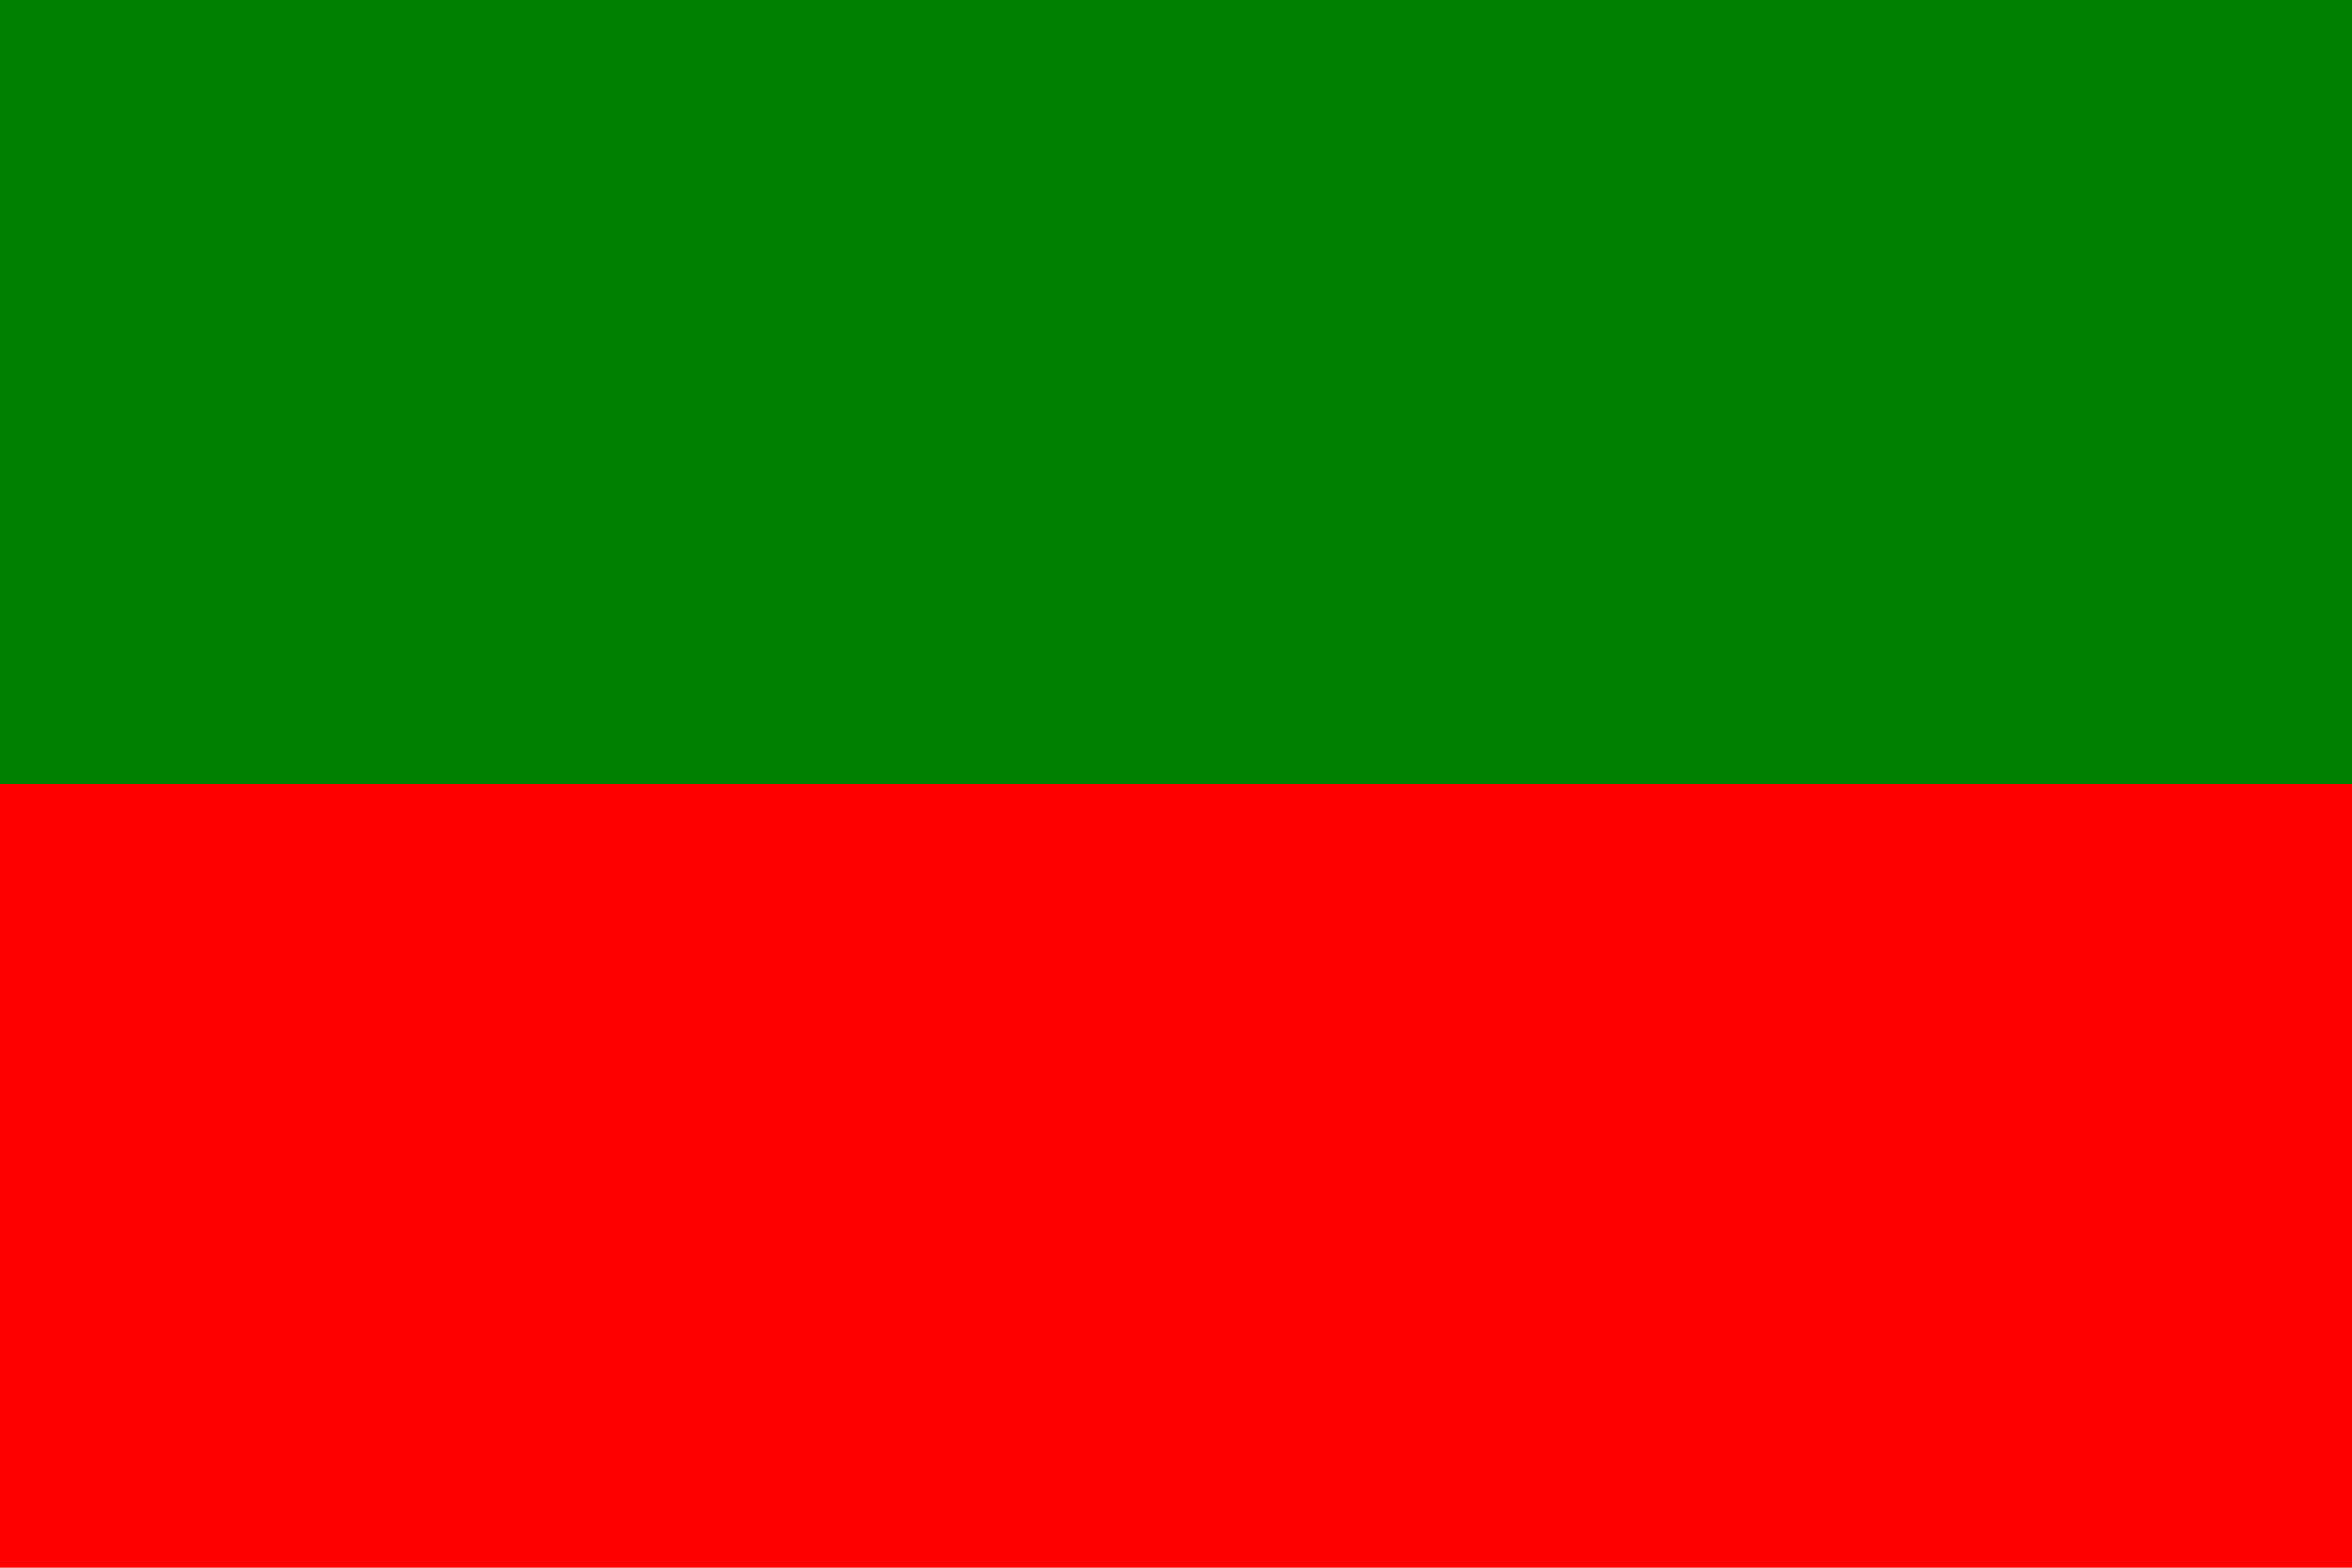
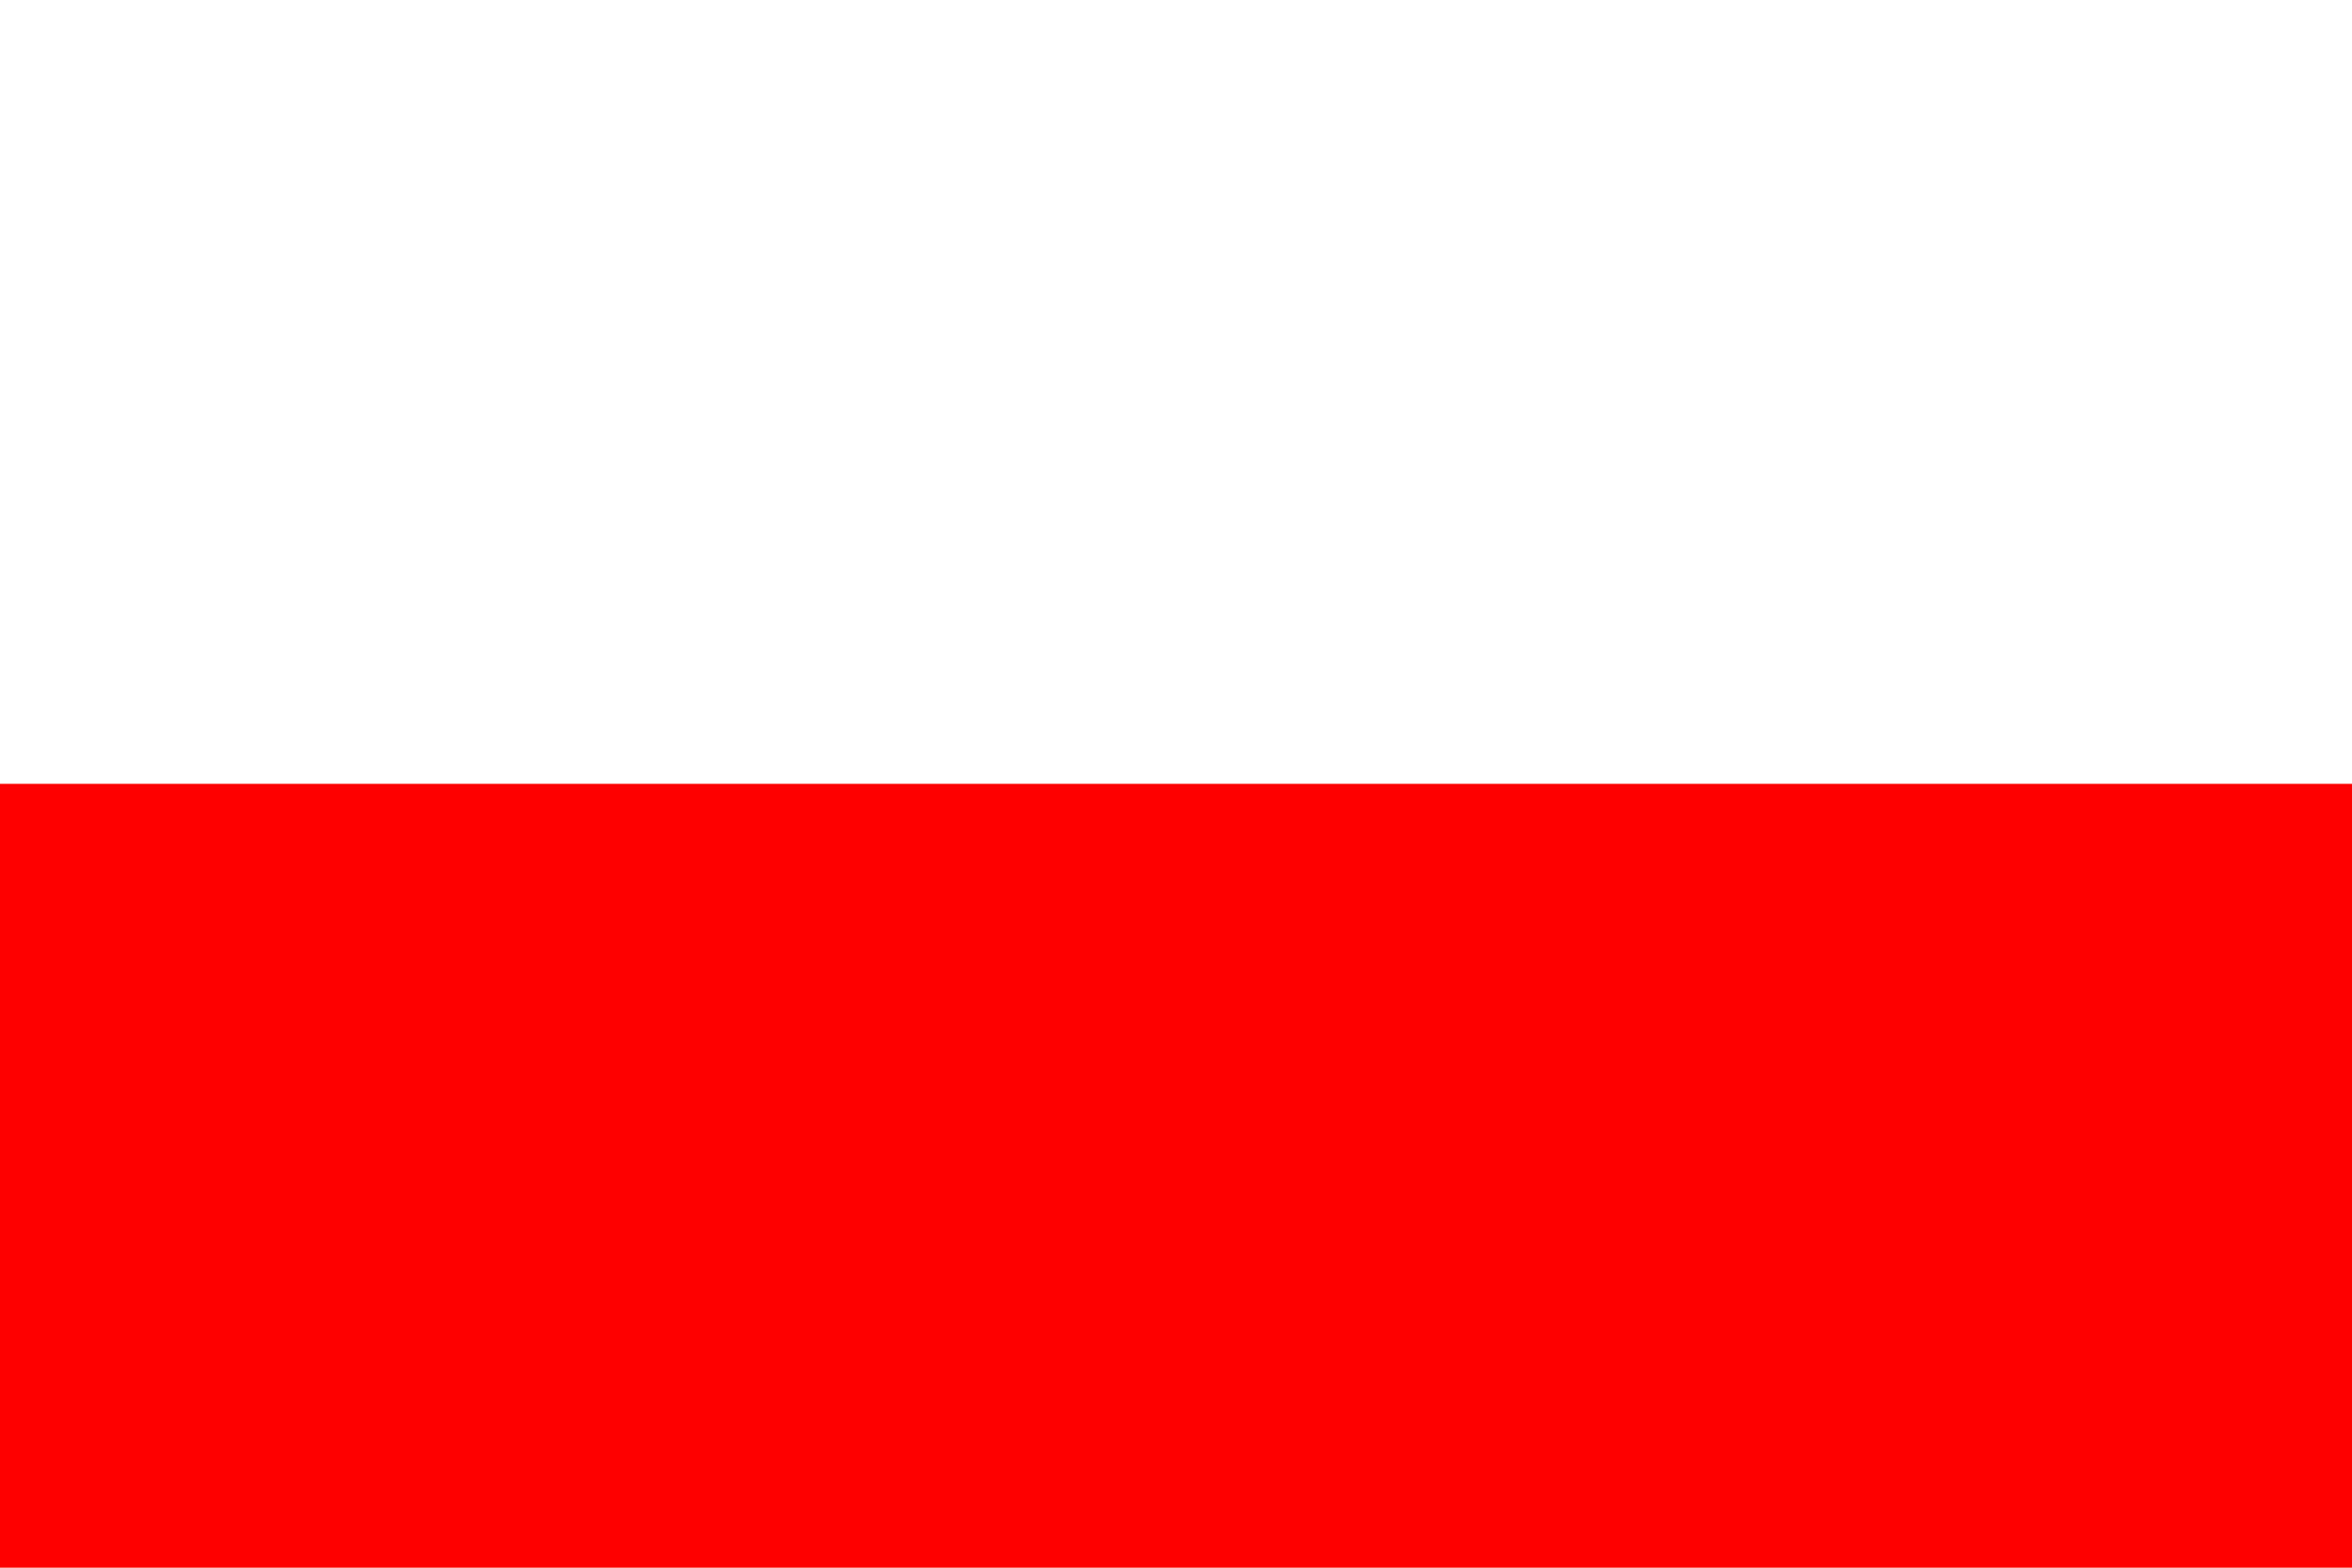
<svg xmlns="http://www.w3.org/2000/svg" xmlns:ns1="http://sodipodi.sourceforge.net/DTD/sodipodi-0.dtd" xmlns:ns2="http://www.inkscape.org/namespaces/inkscape" width="900" height="600" id="svg2" ns1:version="0.32" ns2:version="0.46" ns1:docname="Bandera de Aranzazu.svg" ns2:output_extension="org.inkscape.output.svg.inkscape">
  <defs id="defs9">
    <ns2:perspective ns1:type="inkscape:persp3d" ns2:vp_x="0 : 300 : 1" ns2:vp_y="0 : 1000 : 0" ns2:vp_z="900 : 300 : 1" ns2:persp3d-origin="450 : 200 : 1" id="perspective13" />
  </defs>
  <ns1:namedview ns2:window-height="712" ns2:window-width="1024" ns2:pageshadow="2" ns2:pageopacity="0.0" guidetolerance="10.0" gridtolerance="10.0" objecttolerance="10.0" borderopacity="1.0" bordercolor="#666666" pagecolor="#ffffff" id="base" showgrid="false" ns2:zoom="0.60444444" ns2:cx="450" ns2:cy="300" ns2:window-x="0" ns2:window-y="22" ns2:current-layer="svg2" />
-   <rect width="900" height="300" y="0" x="0" fill="#FFFFFF" id="rect4" style="fill:#008000" />
  <rect width="900" height="300" y="300" x="0" fill="#FF0000" id="rect6" style="fill:#ff0000" />
</svg>